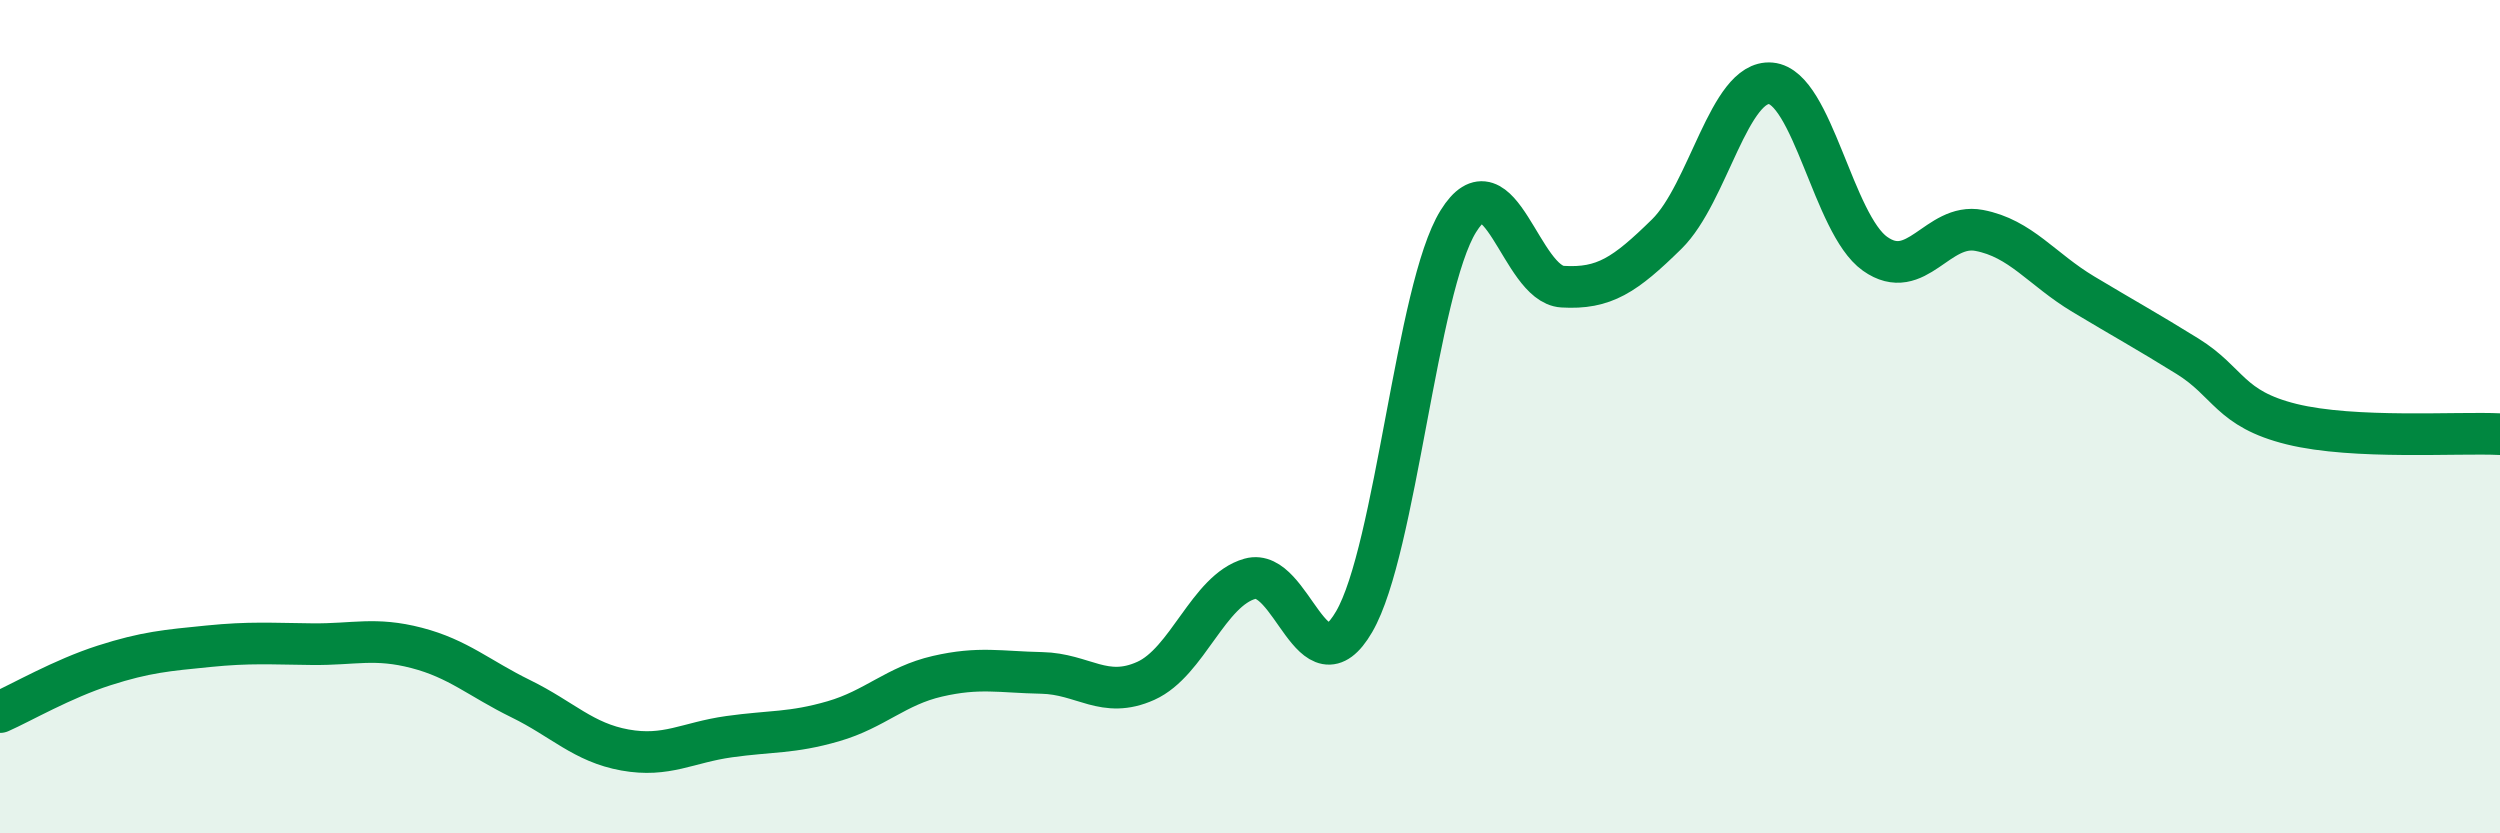
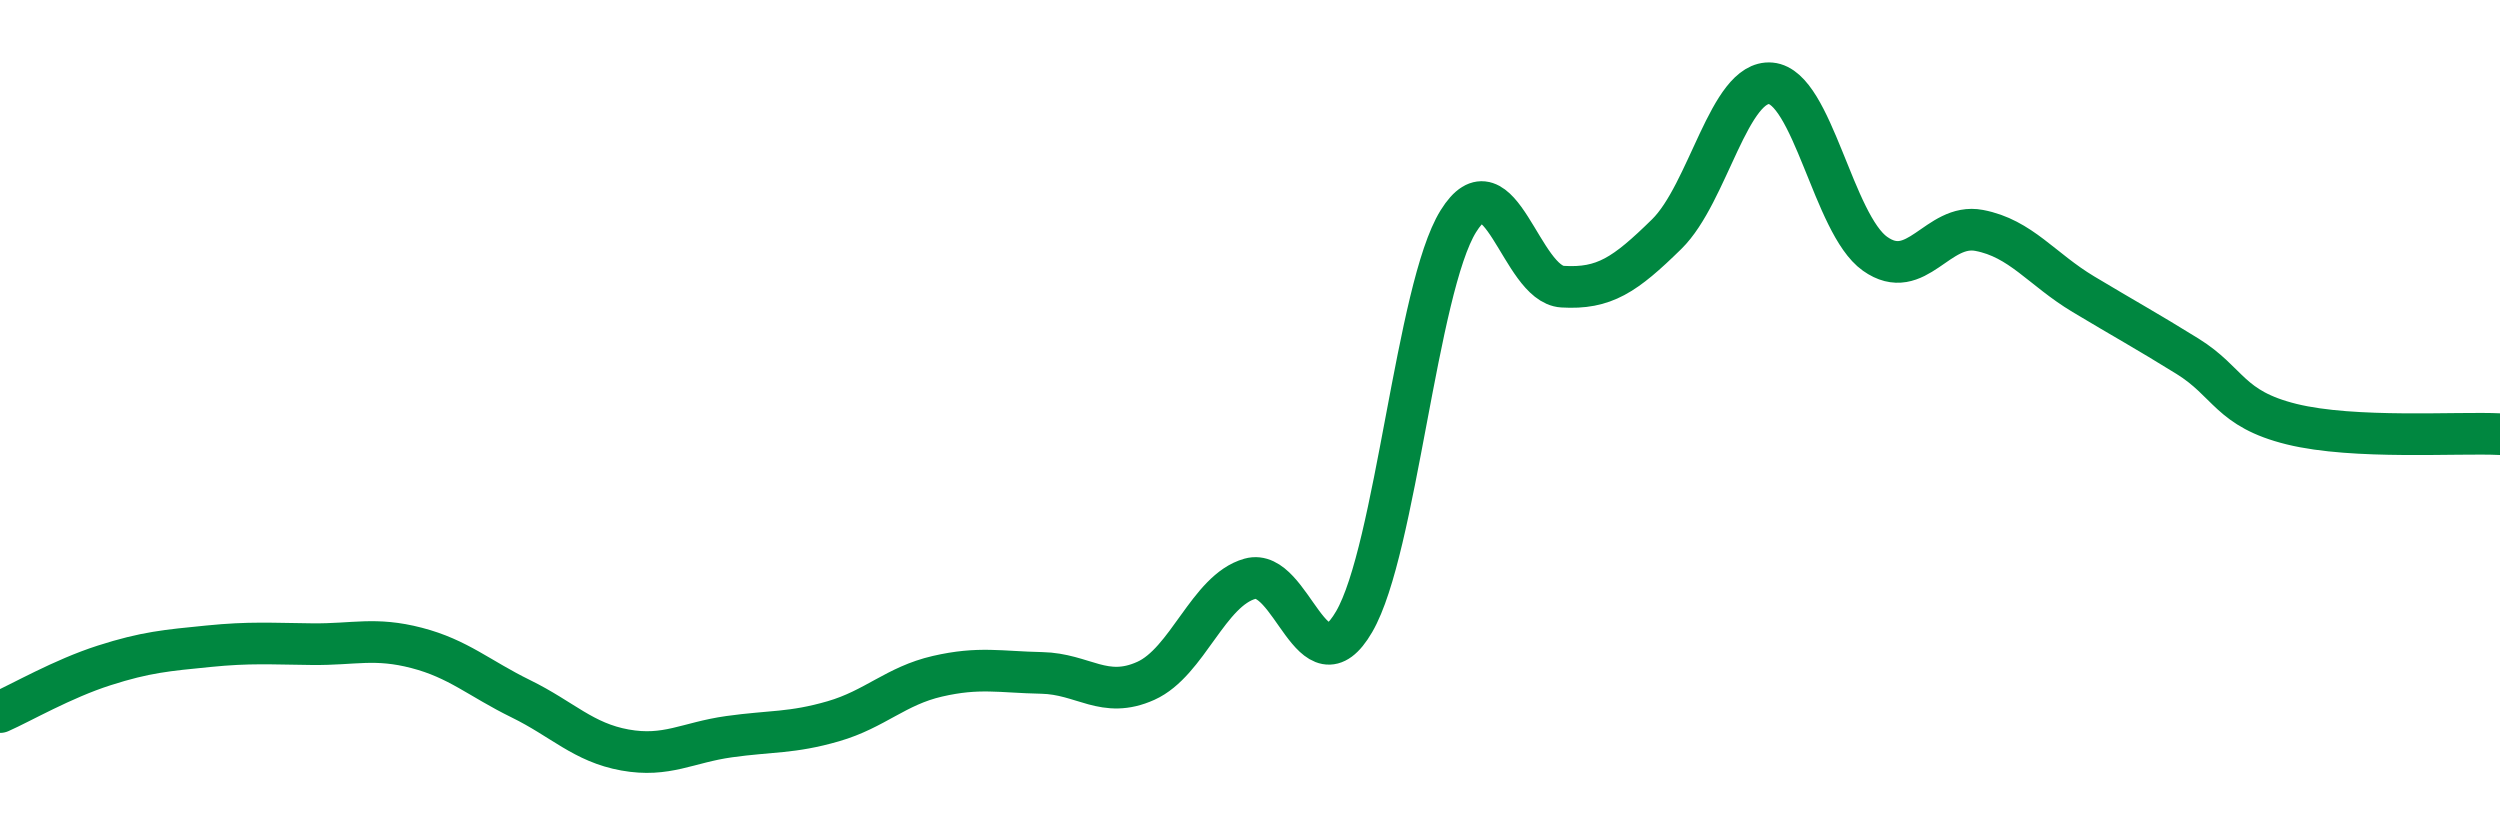
<svg xmlns="http://www.w3.org/2000/svg" width="60" height="20" viewBox="0 0 60 20">
-   <path d="M 0,17.09 C 0.5,16.87 1.5,16.29 2.5,15.97 C 3.5,15.65 4,15.61 5,15.51 C 6,15.41 6.5,15.45 7.5,15.46 C 8.5,15.47 9,15.29 10,15.55 C 11,15.81 11.5,16.28 12.5,16.77 C 13.5,17.26 14,17.82 15,18 C 16,18.18 16.5,17.82 17.5,17.68 C 18.5,17.54 19,17.6 20,17.31 C 21,17.02 21.5,16.46 22.5,16.23 C 23.5,16 24,16.13 25,16.15 C 26,16.17 26.5,16.79 27.5,16.34 C 28.5,15.89 29,14.17 30,13.89 C 31,13.61 31.5,16.64 32.5,14.92 C 33.5,13.2 34,6.92 35,5.31 C 36,3.7 36.5,6.82 37.5,6.88 C 38.5,6.94 39,6.6 40,5.62 C 41,4.64 41.5,1.91 42.5,2 C 43.5,2.09 44,5.38 45,6.09 C 46,6.8 46.5,5.34 47.5,5.53 C 48.5,5.72 49,6.46 50,7.06 C 51,7.66 51.5,7.93 52.5,8.55 C 53.5,9.17 53.5,9.81 55,10.18 C 56.5,10.55 59,10.37 60,10.42L60 20L0 20Z" fill="#008740" opacity="0.1" stroke-linecap="round" stroke-linejoin="round" />
  <path d="M 0,17.09 C 0.5,16.87 1.5,16.29 2.5,15.97 C 3.5,15.65 4,15.61 5,15.51 C 6,15.41 6.5,15.45 7.5,15.46 C 8.5,15.47 9,15.29 10,15.55 C 11,15.81 11.5,16.28 12.5,16.77 C 13.5,17.26 14,17.82 15,18 C 16,18.18 16.5,17.82 17.5,17.68 C 18.5,17.54 19,17.6 20,17.31 C 21,17.02 21.5,16.46 22.5,16.23 C 23.5,16 24,16.13 25,16.15 C 26,16.17 26.5,16.79 27.5,16.34 C 28.5,15.89 29,14.17 30,13.89 C 31,13.61 31.5,16.64 32.5,14.92 C 33.5,13.2 34,6.92 35,5.31 C 36,3.7 36.5,6.82 37.5,6.88 C 38.5,6.94 39,6.6 40,5.62 C 41,4.64 41.5,1.91 42.5,2 C 43.5,2.09 44,5.38 45,6.09 C 46,6.8 46.5,5.34 47.5,5.53 C 48.5,5.72 49,6.46 50,7.06 C 51,7.66 51.5,7.93 52.5,8.55 C 53.5,9.17 53.5,9.81 55,10.18 C 56.5,10.55 59,10.37 60,10.42" stroke="#008740" stroke-width="1" fill="none" stroke-linecap="round" stroke-linejoin="round" />
</svg>